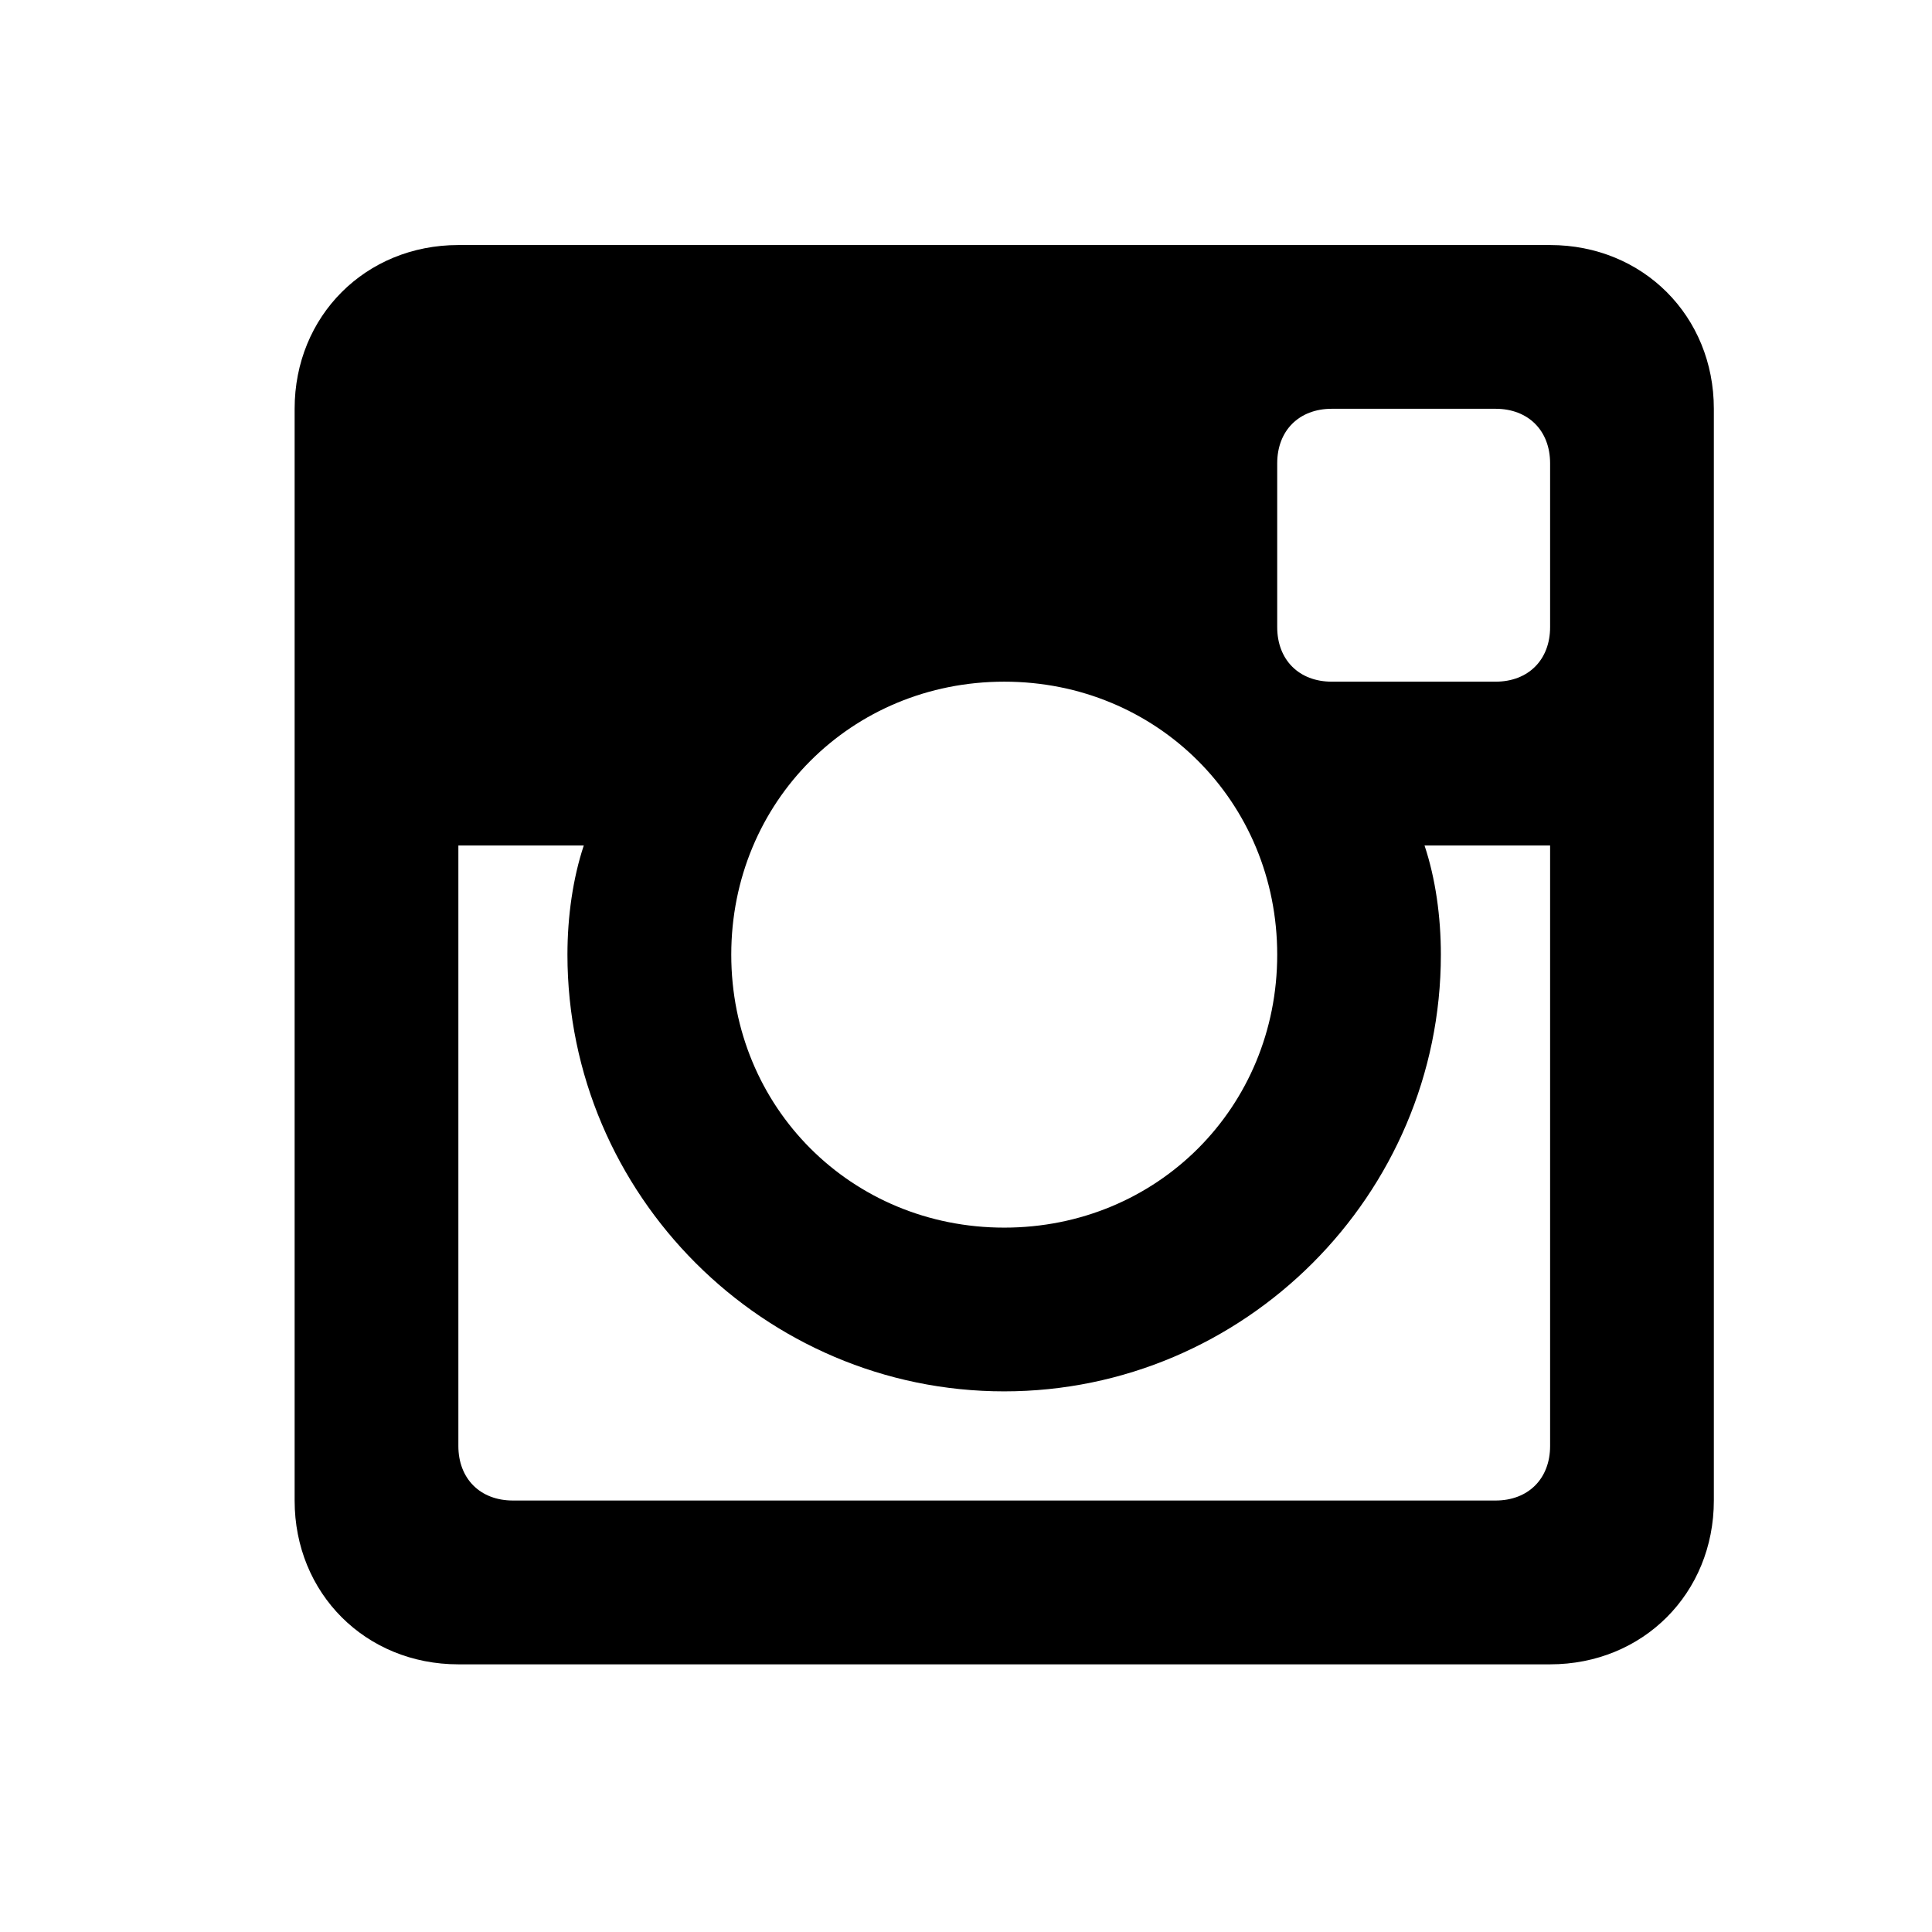
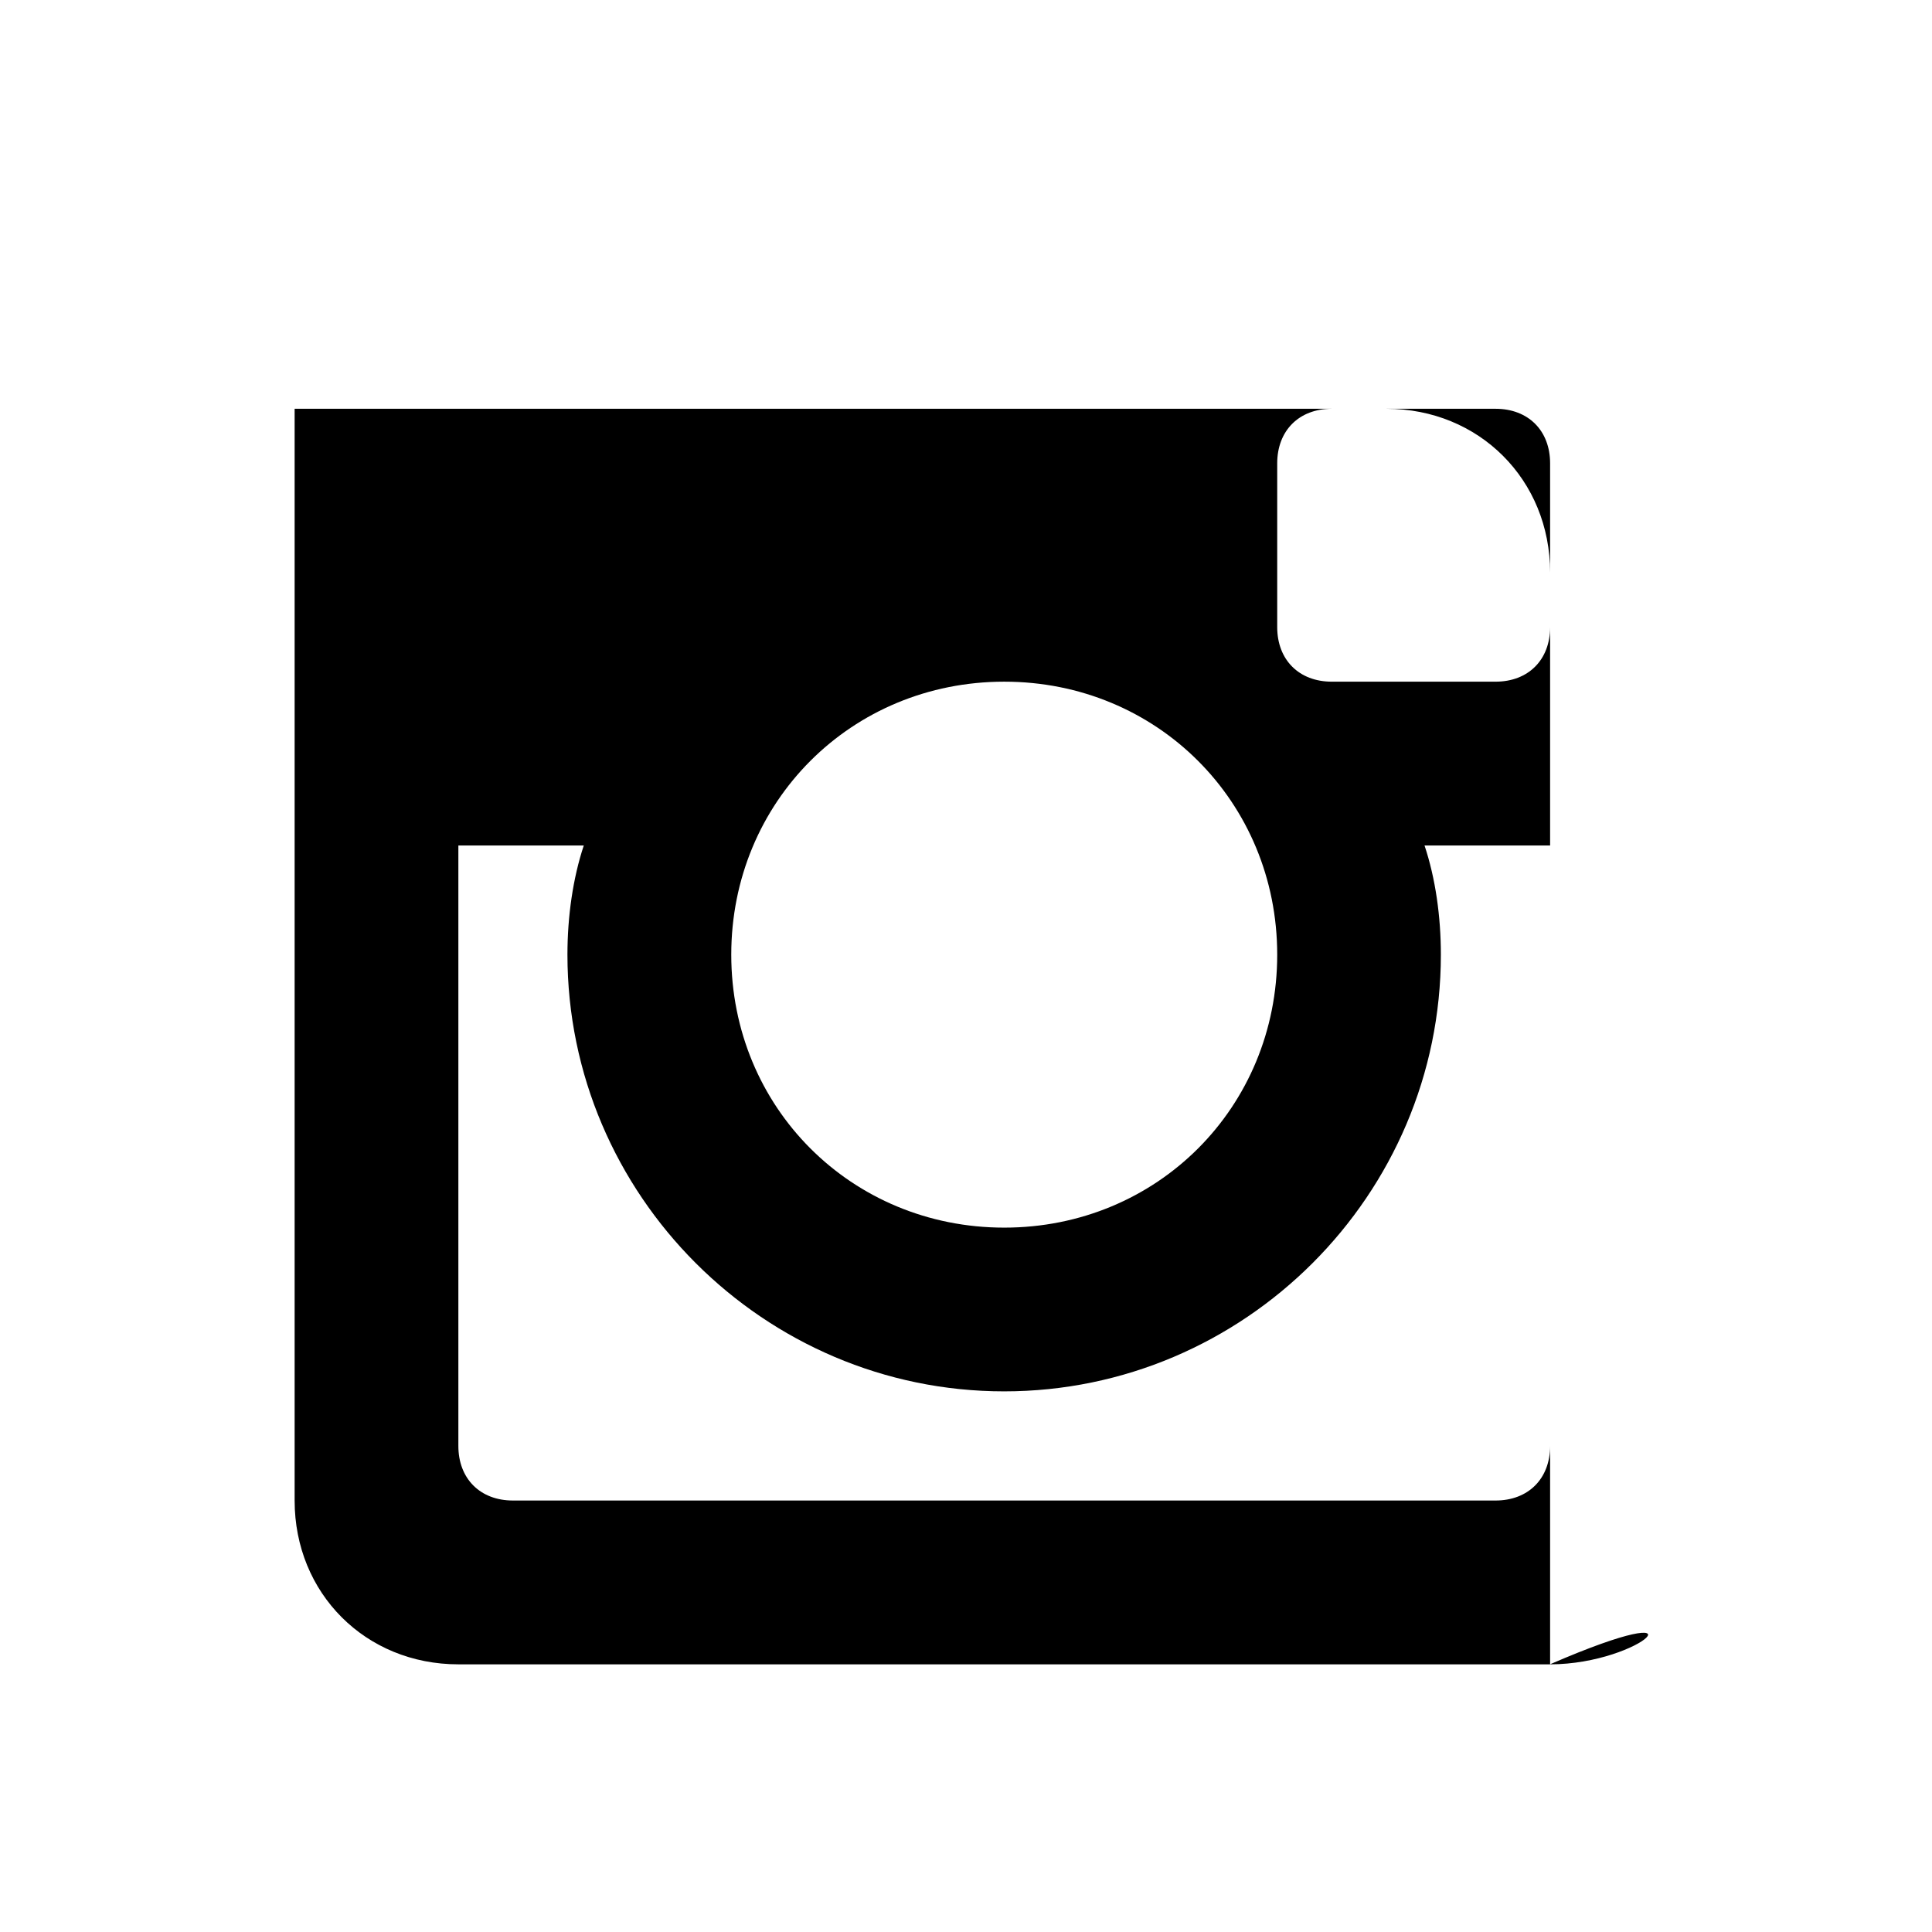
<svg xmlns="http://www.w3.org/2000/svg" version="1.1" id="Layer_1" x="0px" y="0px" viewBox="0 0 24 24" style="enable-background:new 0 0 24 24;" xml:space="preserve">
-   <path d="M19.256,10.503h-1.56c0.136,0.407,0.203,0.882,0.203,1.356  c0,2.984-2.441,5.425-5.425,5.425s-5.425-2.441-5.425-5.425  c0-0.475,0.068-0.949,0.203-1.356H5.694v7.459c0,0.407,0.271,0.678,0.678,0.678h12.206  c0.407,0,0.678-0.271,0.678-0.678V10.503z M19.256,5.756c0-0.407-0.271-0.678-0.678-0.678  h-2.034c-0.407,0-0.678,0.271-0.678,0.678v2.034c0,0.407,0.271,0.678,0.678,0.678h2.034  c0.407,0,0.678-0.271,0.678-0.678V5.756z M12.475,8.468c-1.899,0-3.391,1.492-3.391,3.391  s1.492,3.391,3.391,3.391s3.391-1.492,3.391-3.391S14.373,8.468,12.475,8.468   M19.256,20.675H5.694c-1.153,0-2.034-0.882-2.034-2.034V5.078  c0-1.153,0.882-2.034,2.034-2.034h13.562c1.153,0,2.034,0.882,2.034,2.034v13.562  C21.29,19.793,20.409,20.675,19.256,20.675" />
+   <path d="M19.256,10.503h-1.56c0.136,0.407,0.203,0.882,0.203,1.356  c0,2.984-2.441,5.425-5.425,5.425s-5.425-2.441-5.425-5.425  c0-0.475,0.068-0.949,0.203-1.356H5.694v7.459c0,0.407,0.271,0.678,0.678,0.678h12.206  c0.407,0,0.678-0.271,0.678-0.678V10.503z M19.256,5.756c0-0.407-0.271-0.678-0.678-0.678  h-2.034c-0.407,0-0.678,0.271-0.678,0.678v2.034c0,0.407,0.271,0.678,0.678,0.678h2.034  c0.407,0,0.678-0.271,0.678-0.678V5.756z M12.475,8.468c-1.899,0-3.391,1.492-3.391,3.391  s1.492,3.391,3.391,3.391s3.391-1.492,3.391-3.391S14.373,8.468,12.475,8.468   M19.256,20.675H5.694c-1.153,0-2.034-0.882-2.034-2.034V5.078  h13.562c1.153,0,2.034,0.882,2.034,2.034v13.562  C21.29,19.793,20.409,20.675,19.256,20.675" />
</svg>